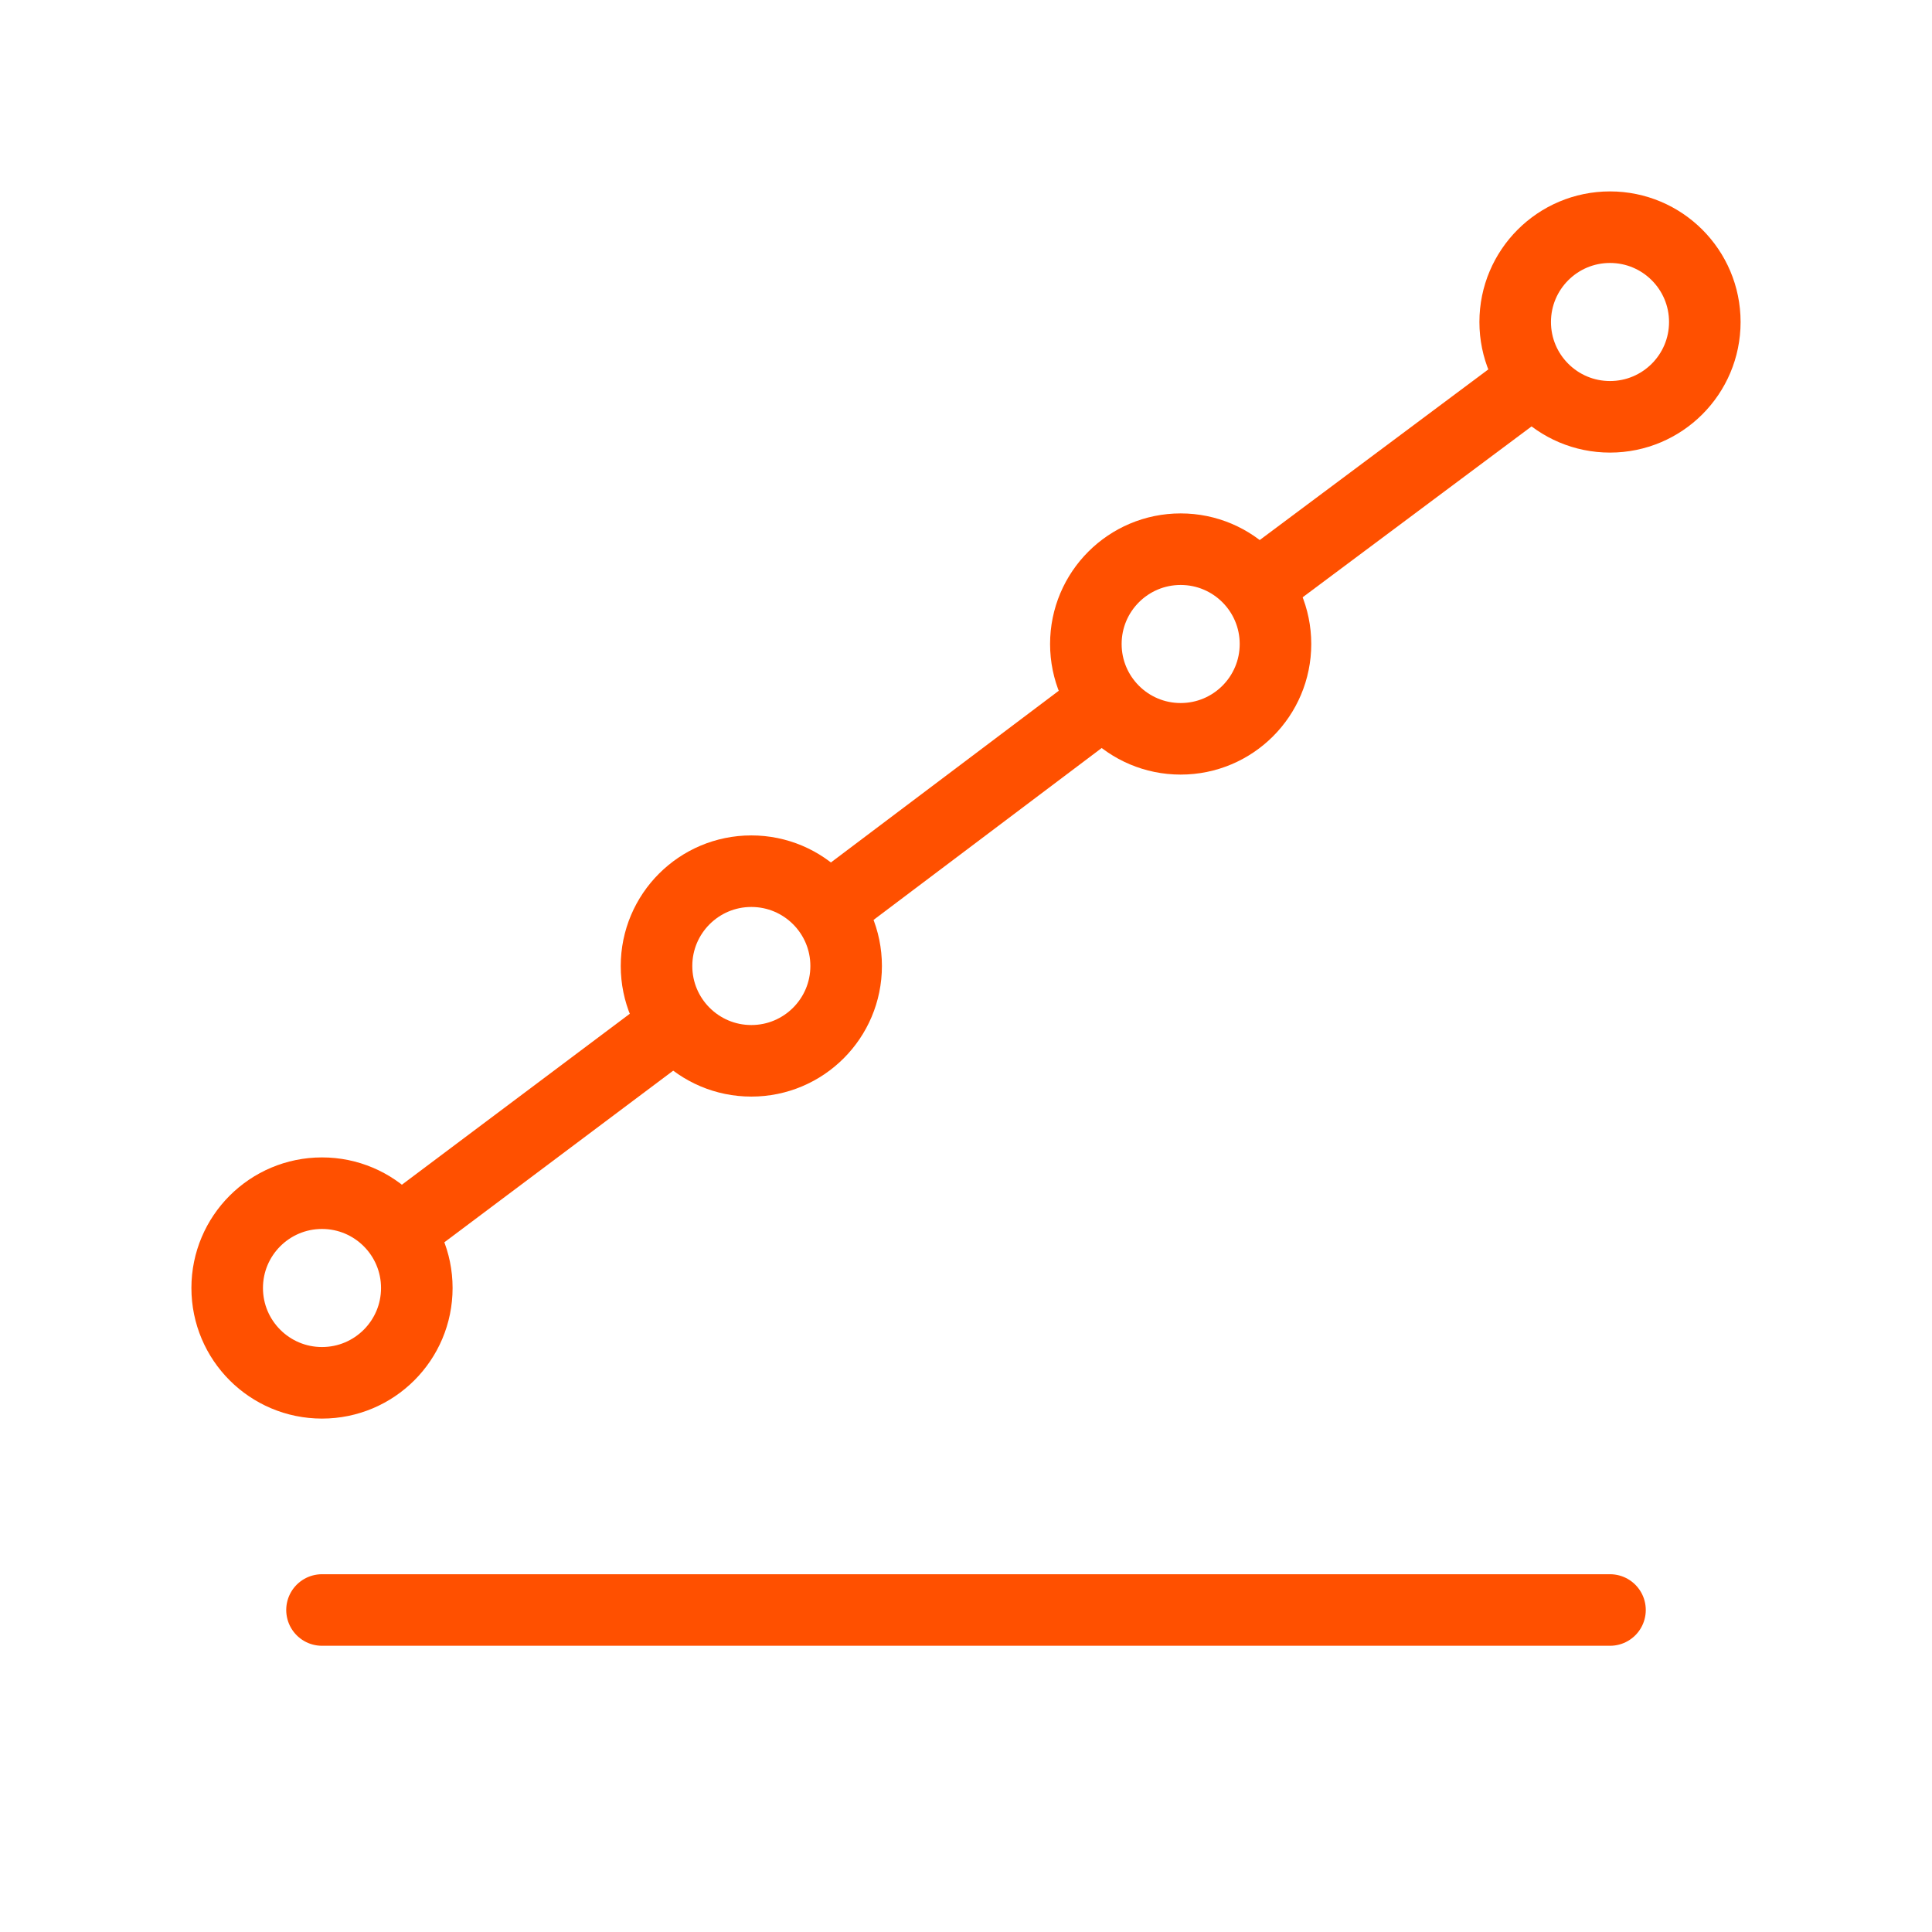
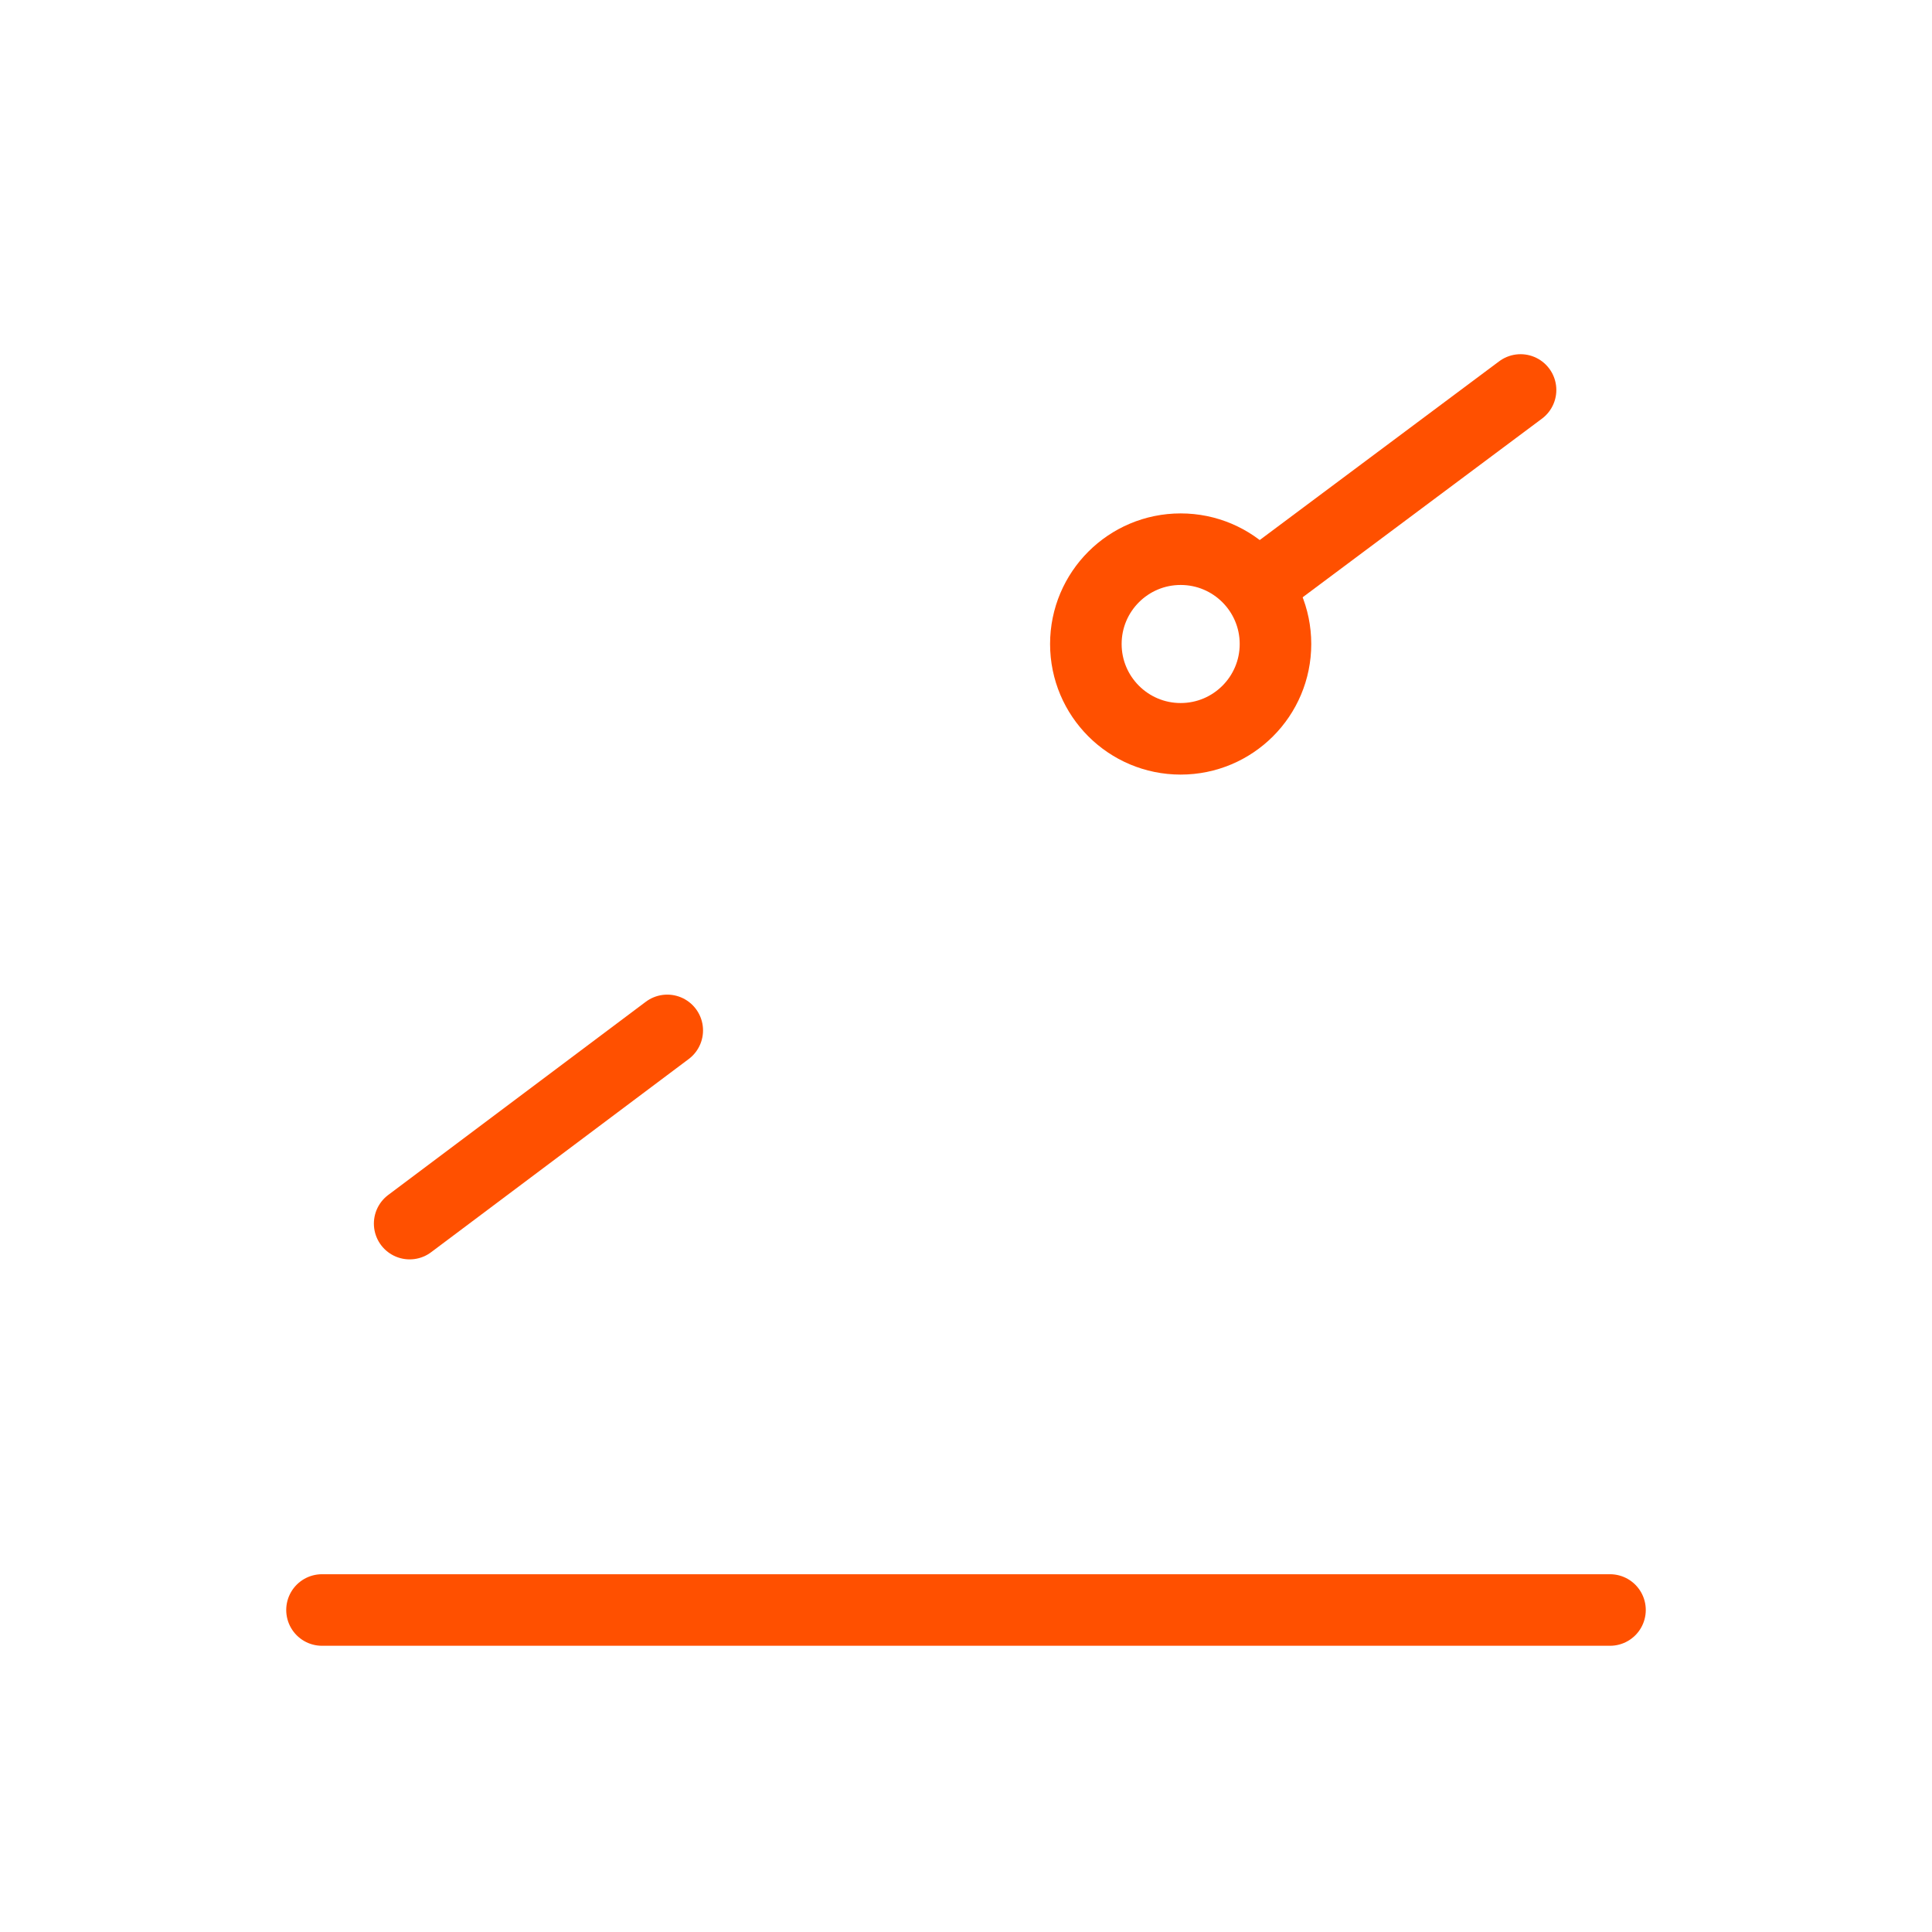
<svg xmlns="http://www.w3.org/2000/svg" id="Layer_1" data-name="Layer 1" version="1.1" viewBox="0 0 108 108">
  <line x1="18" y1="90" x2="90" y2="90" fill="#fff" stroke="#ff5000" stroke-linecap="round" stroke-linejoin="round" stroke-width="4" />
-   <circle cx="18" cy="72" r="5.3" fill="none" stroke="#ff5000" stroke-linecap="round" stroke-linejoin="round" stroke-width="4" />
-   <circle cx="42" cy="54" r="5.3" fill="none" stroke="#ff5000" stroke-linecap="round" stroke-linejoin="round" stroke-width="4" />
  <circle cx="66" cy="36" r="5.3" fill="none" stroke="#ff5000" stroke-linecap="round" stroke-linejoin="round" stroke-width="4" />
-   <circle cx="90" cy="18" r="5.3" fill="none" stroke="#ff5000" stroke-linecap="round" stroke-linejoin="round" stroke-width="4" />
  <line x1="70.8" y1="32.4" x2="85" y2="21.8" fill="#fff" stroke="#ff5000" stroke-linecap="round" stroke-linejoin="round" stroke-width="4" />
-   <line x1="47" y1="50.3" x2="61.2" y2="39.6" fill="#fff" stroke="#ff5000" stroke-linecap="round" stroke-linejoin="round" stroke-width="4" />
  <line x1="22.9" y1="68.4" x2="37.3" y2="57.6" fill="#fff" stroke="#ff5000" stroke-linecap="round" stroke-linejoin="round" stroke-width="4" />
</svg>